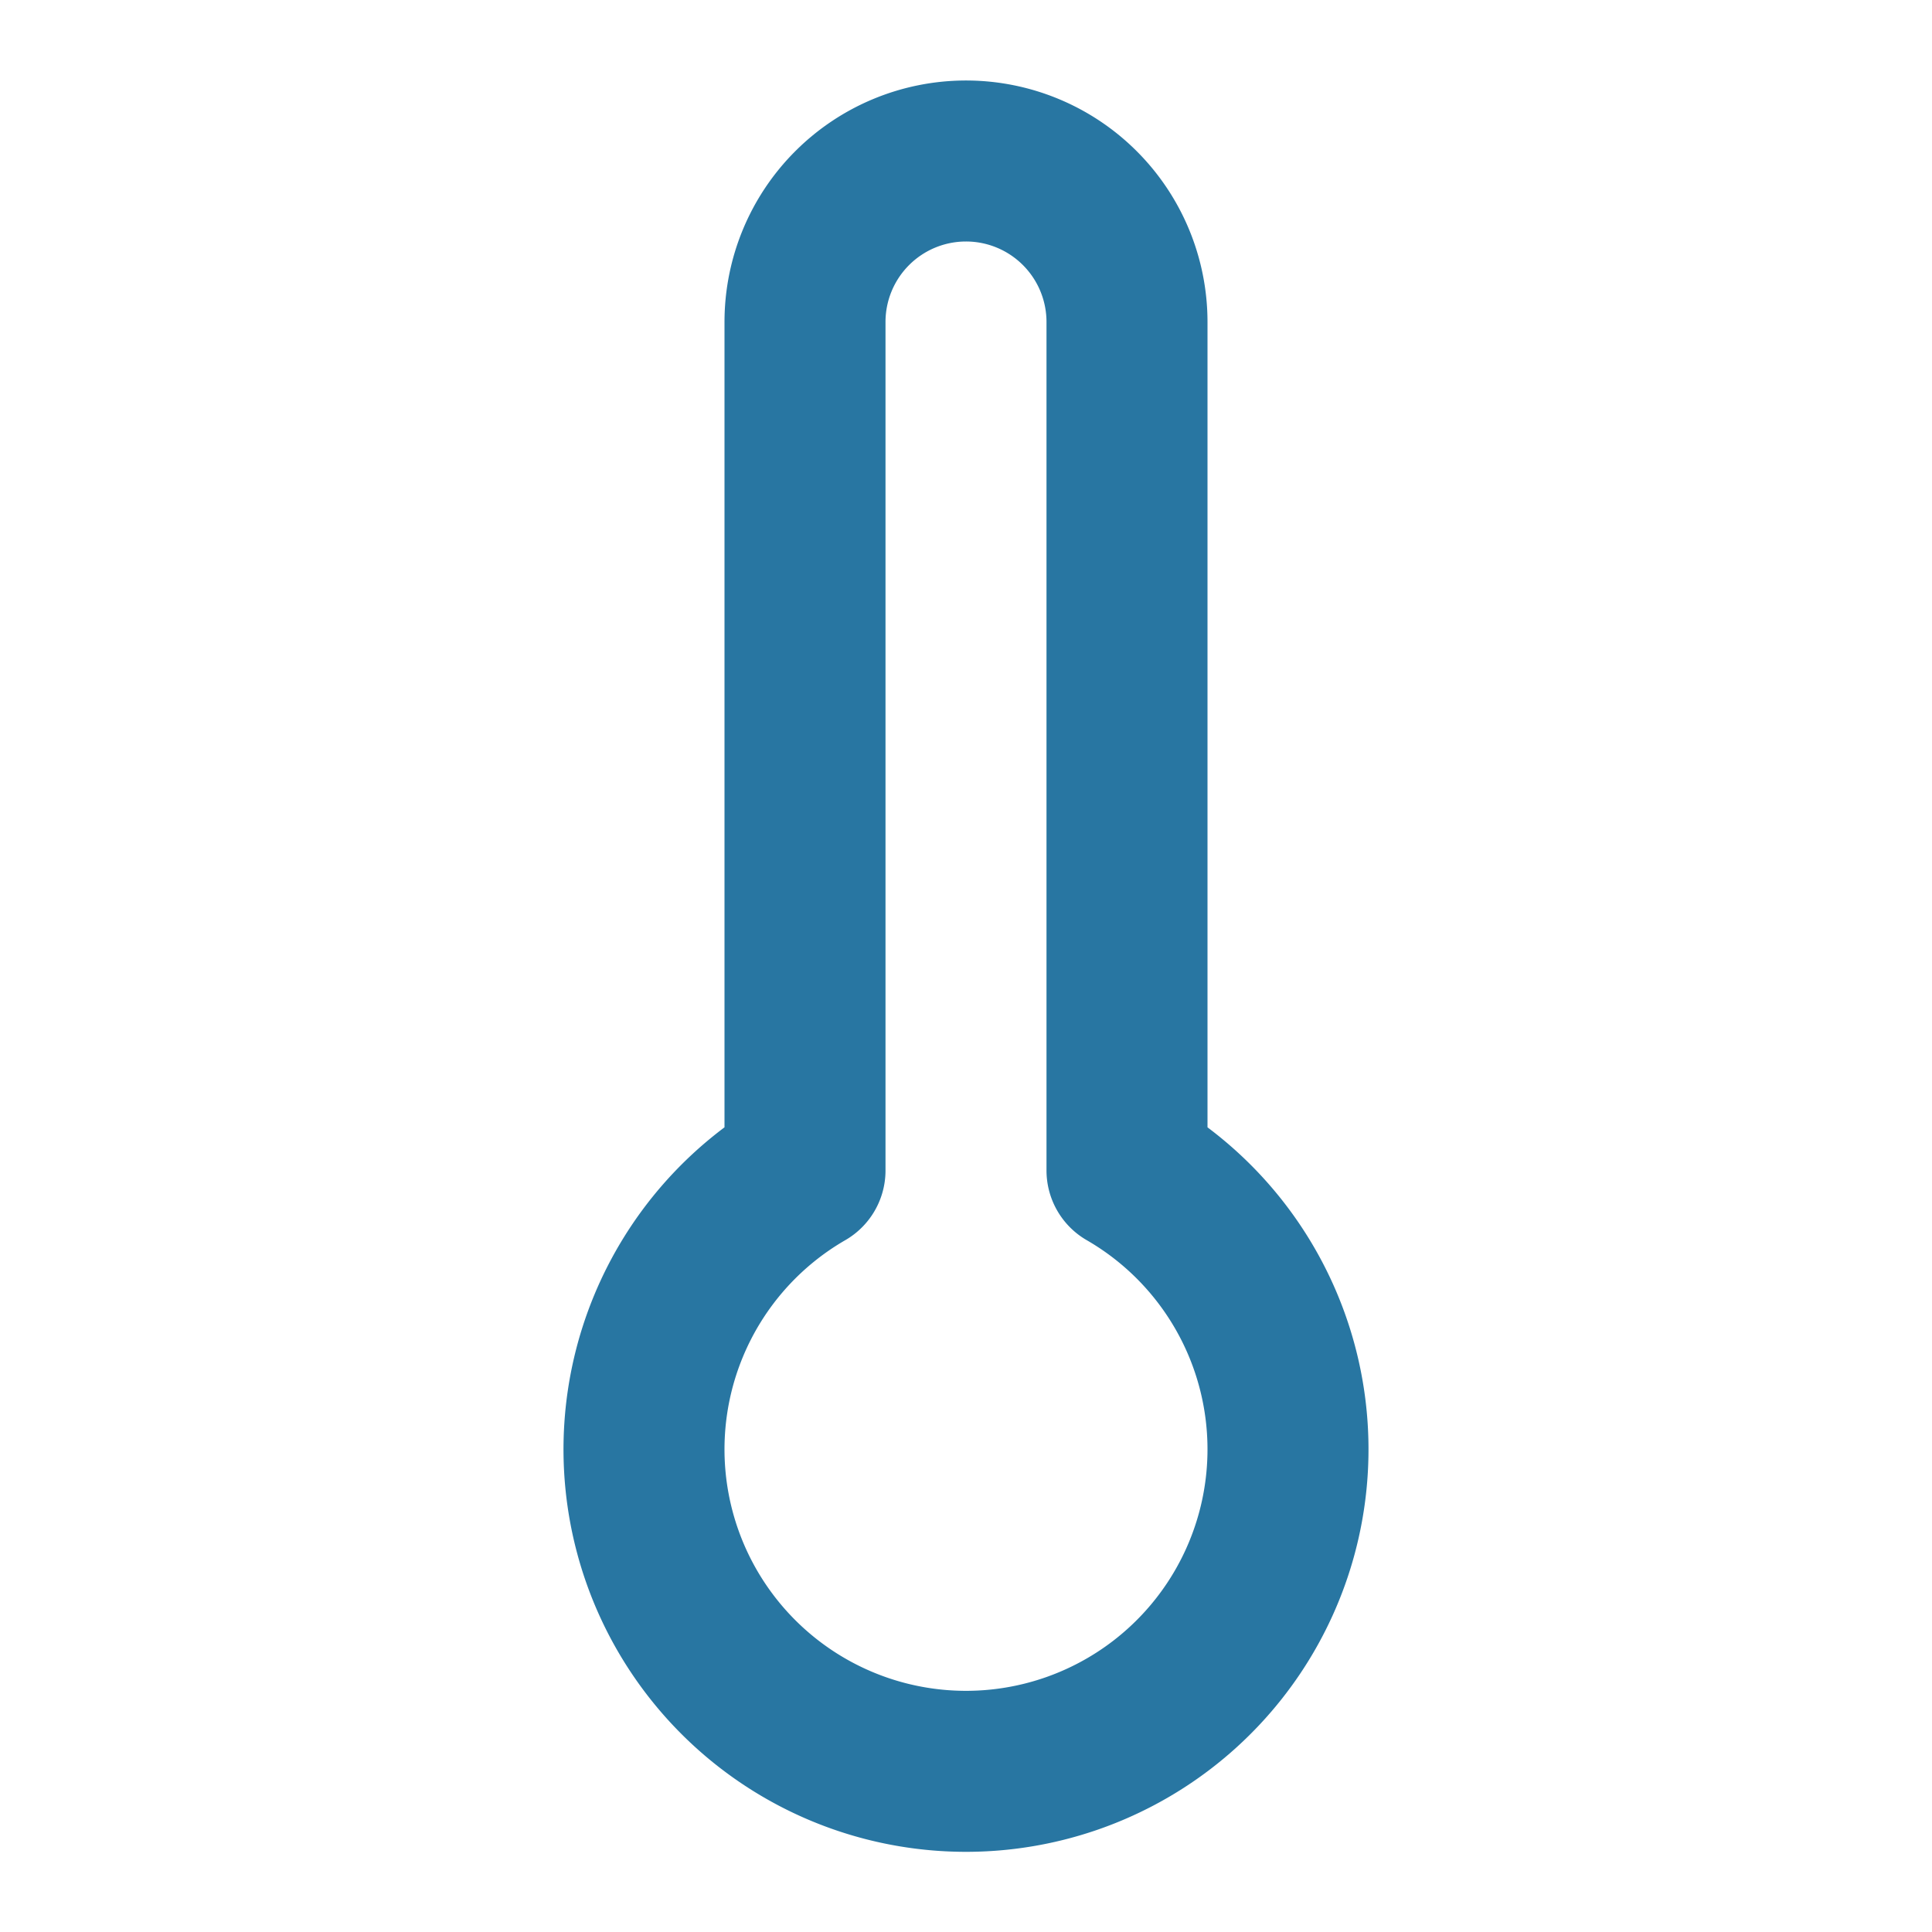
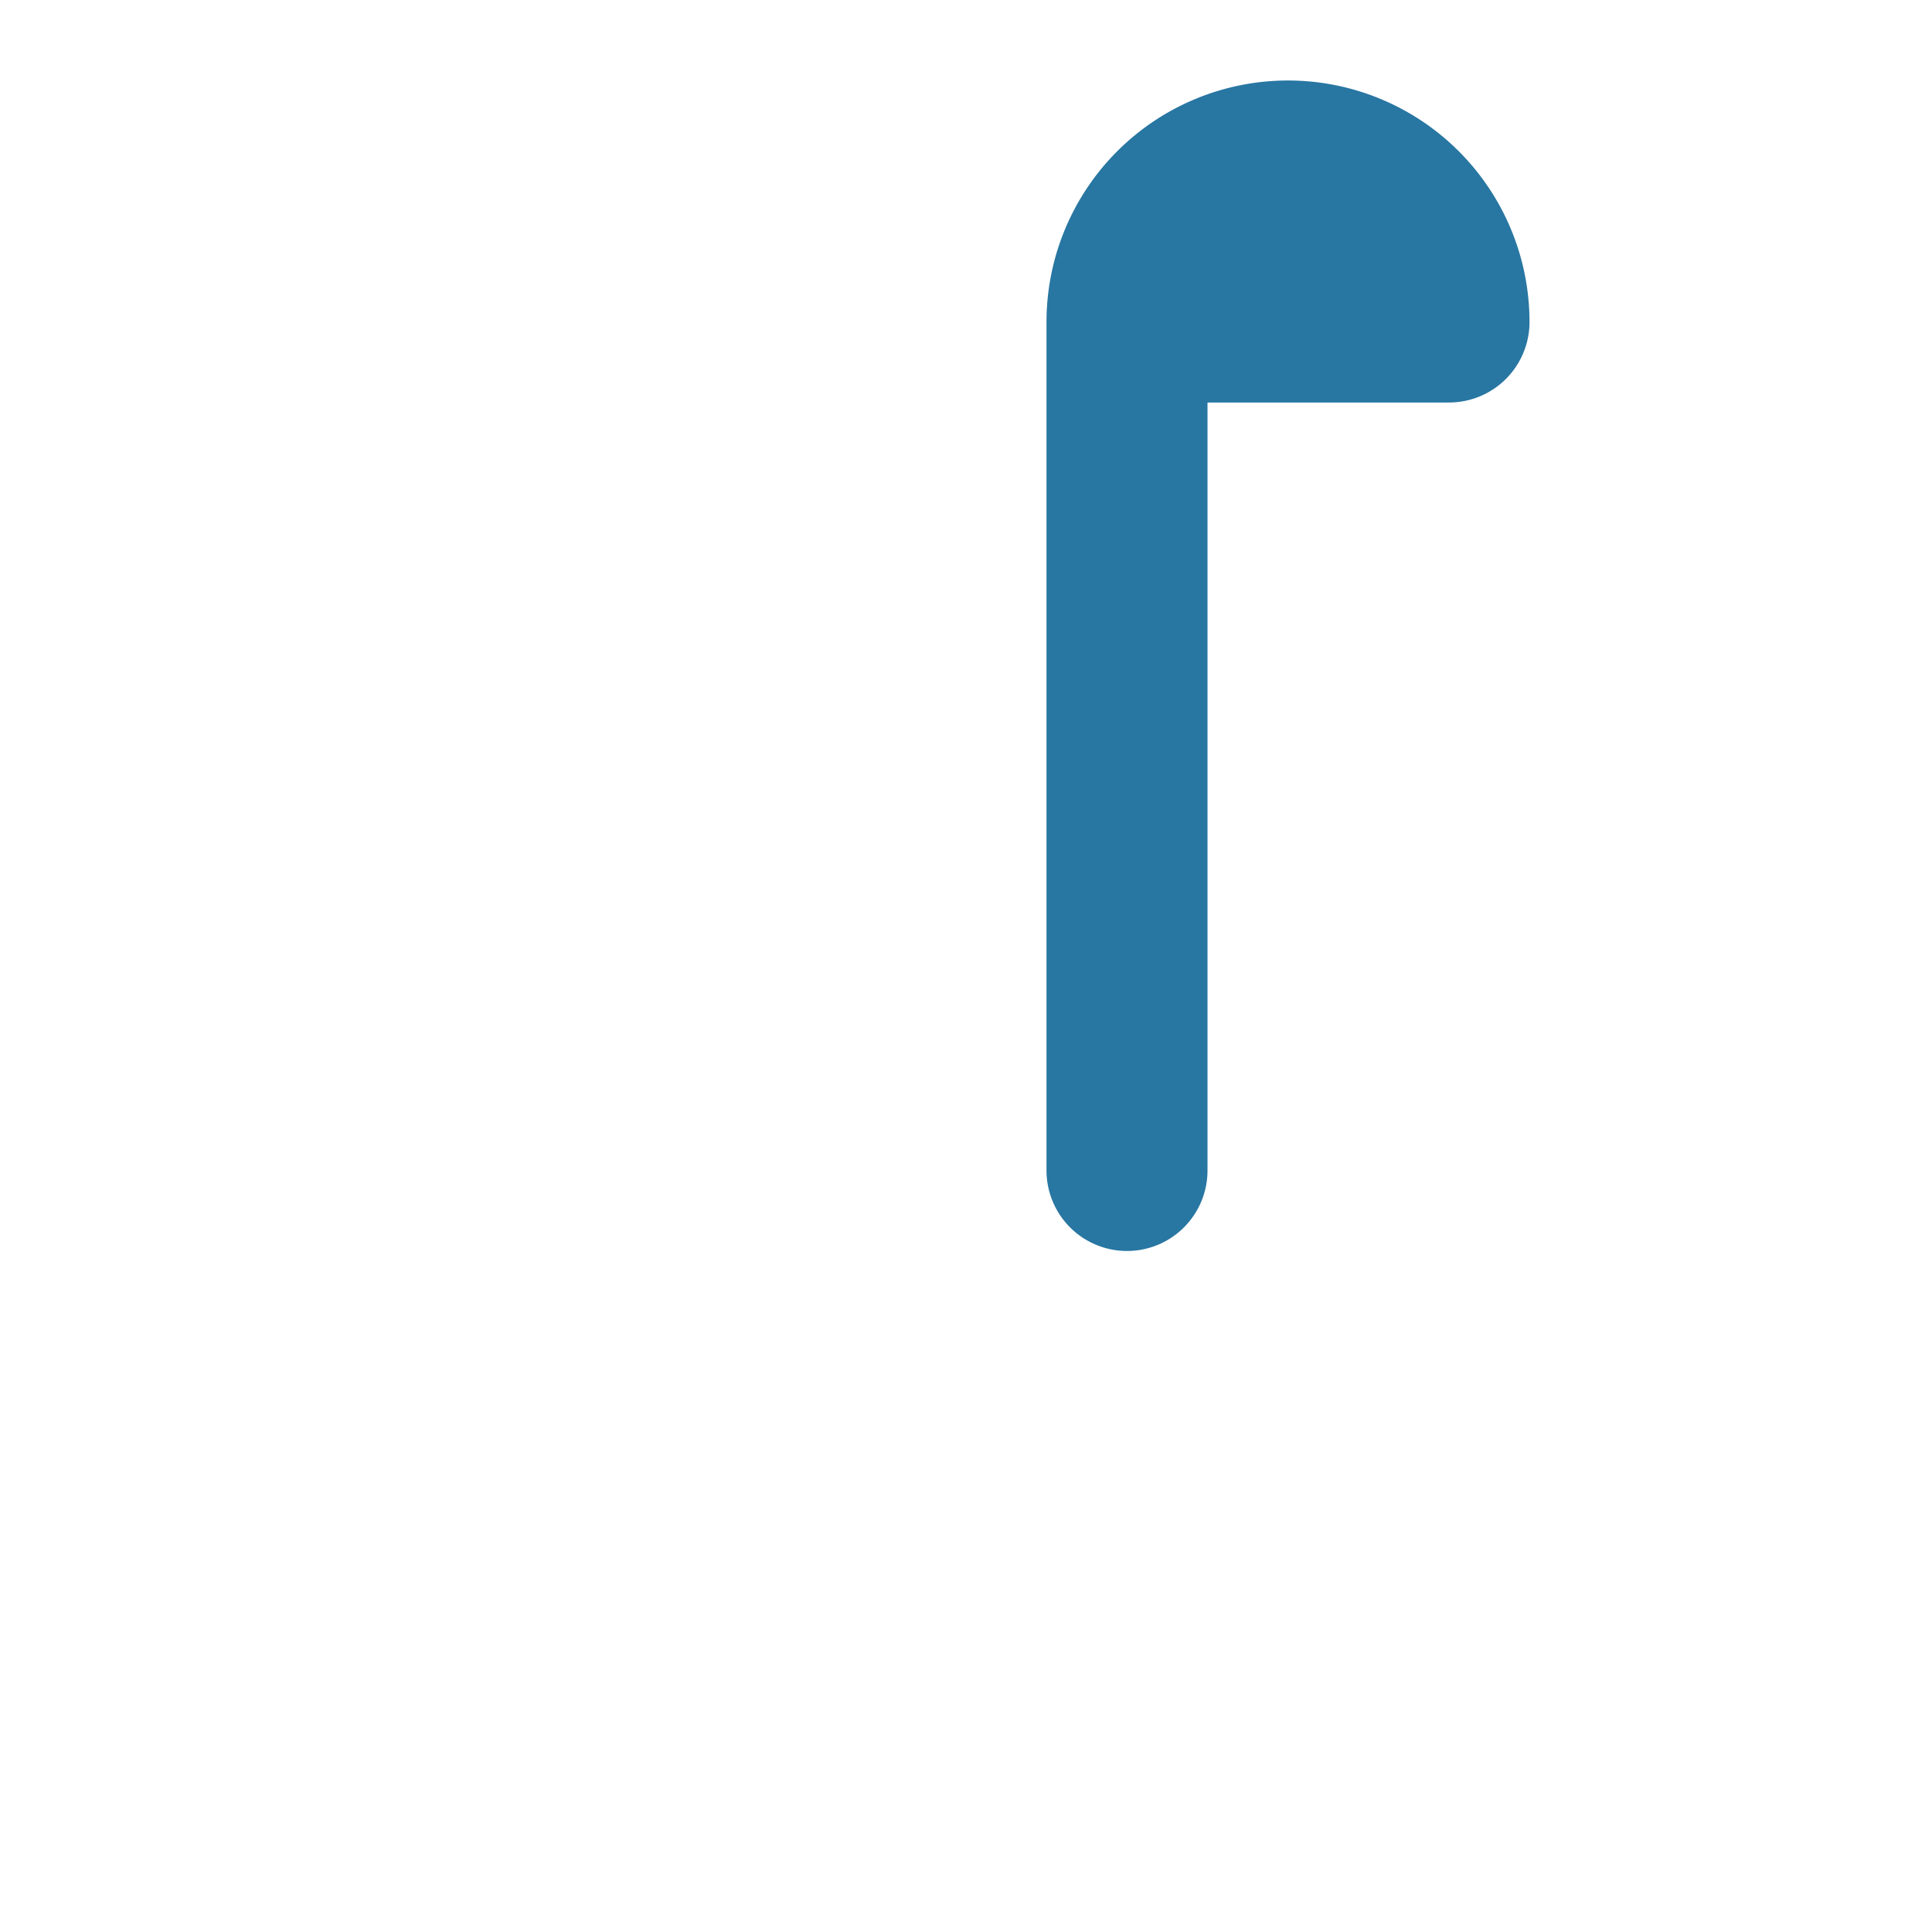
<svg xmlns="http://www.w3.org/2000/svg" width="55" height="55" viewBox="0 0 24 24" fill="none" stroke="#2876A2" stroke-width="2" stroke-linecap="round" stroke-linejoin="round" class="lucide lucide-thermometer-icon lucide-thermometer">
-   <path d="M14 4v10.54a4 4 0 1 1-4 0V4a2 2 0 0 1 4 0Z" />
+   <path d="M14 4v10.54V4a2 2 0 0 1 4 0Z" />
</svg>